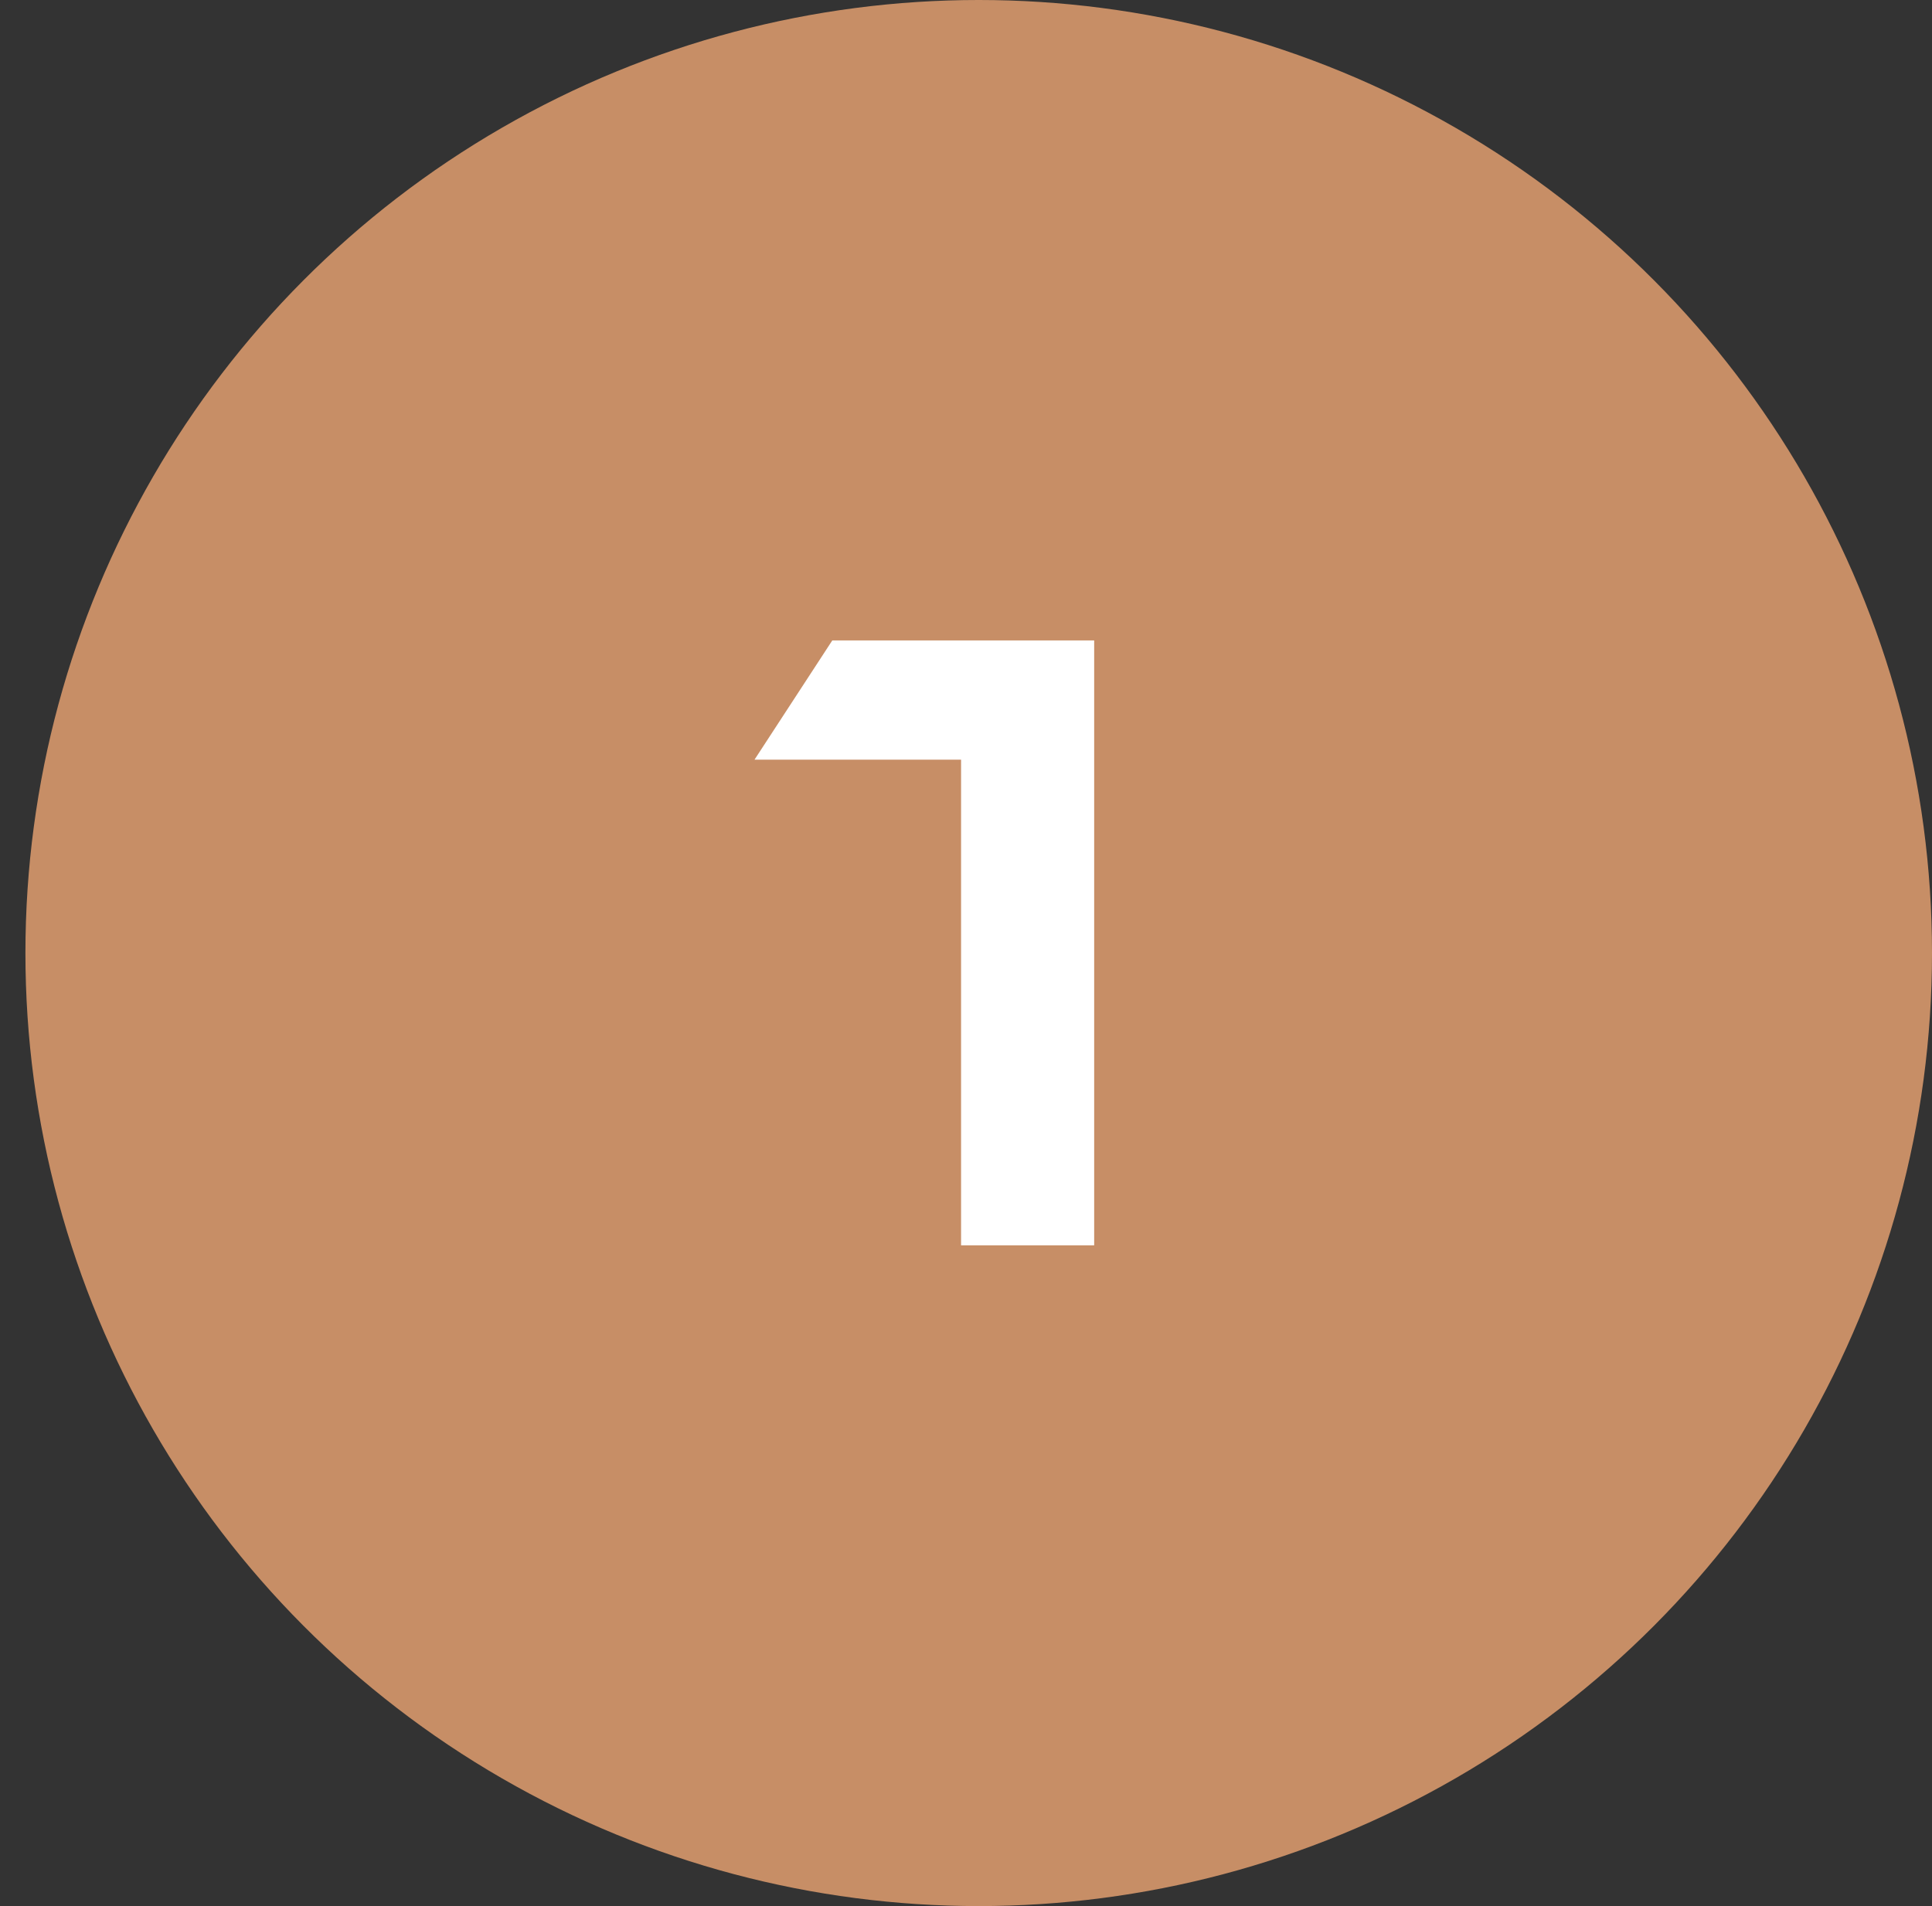
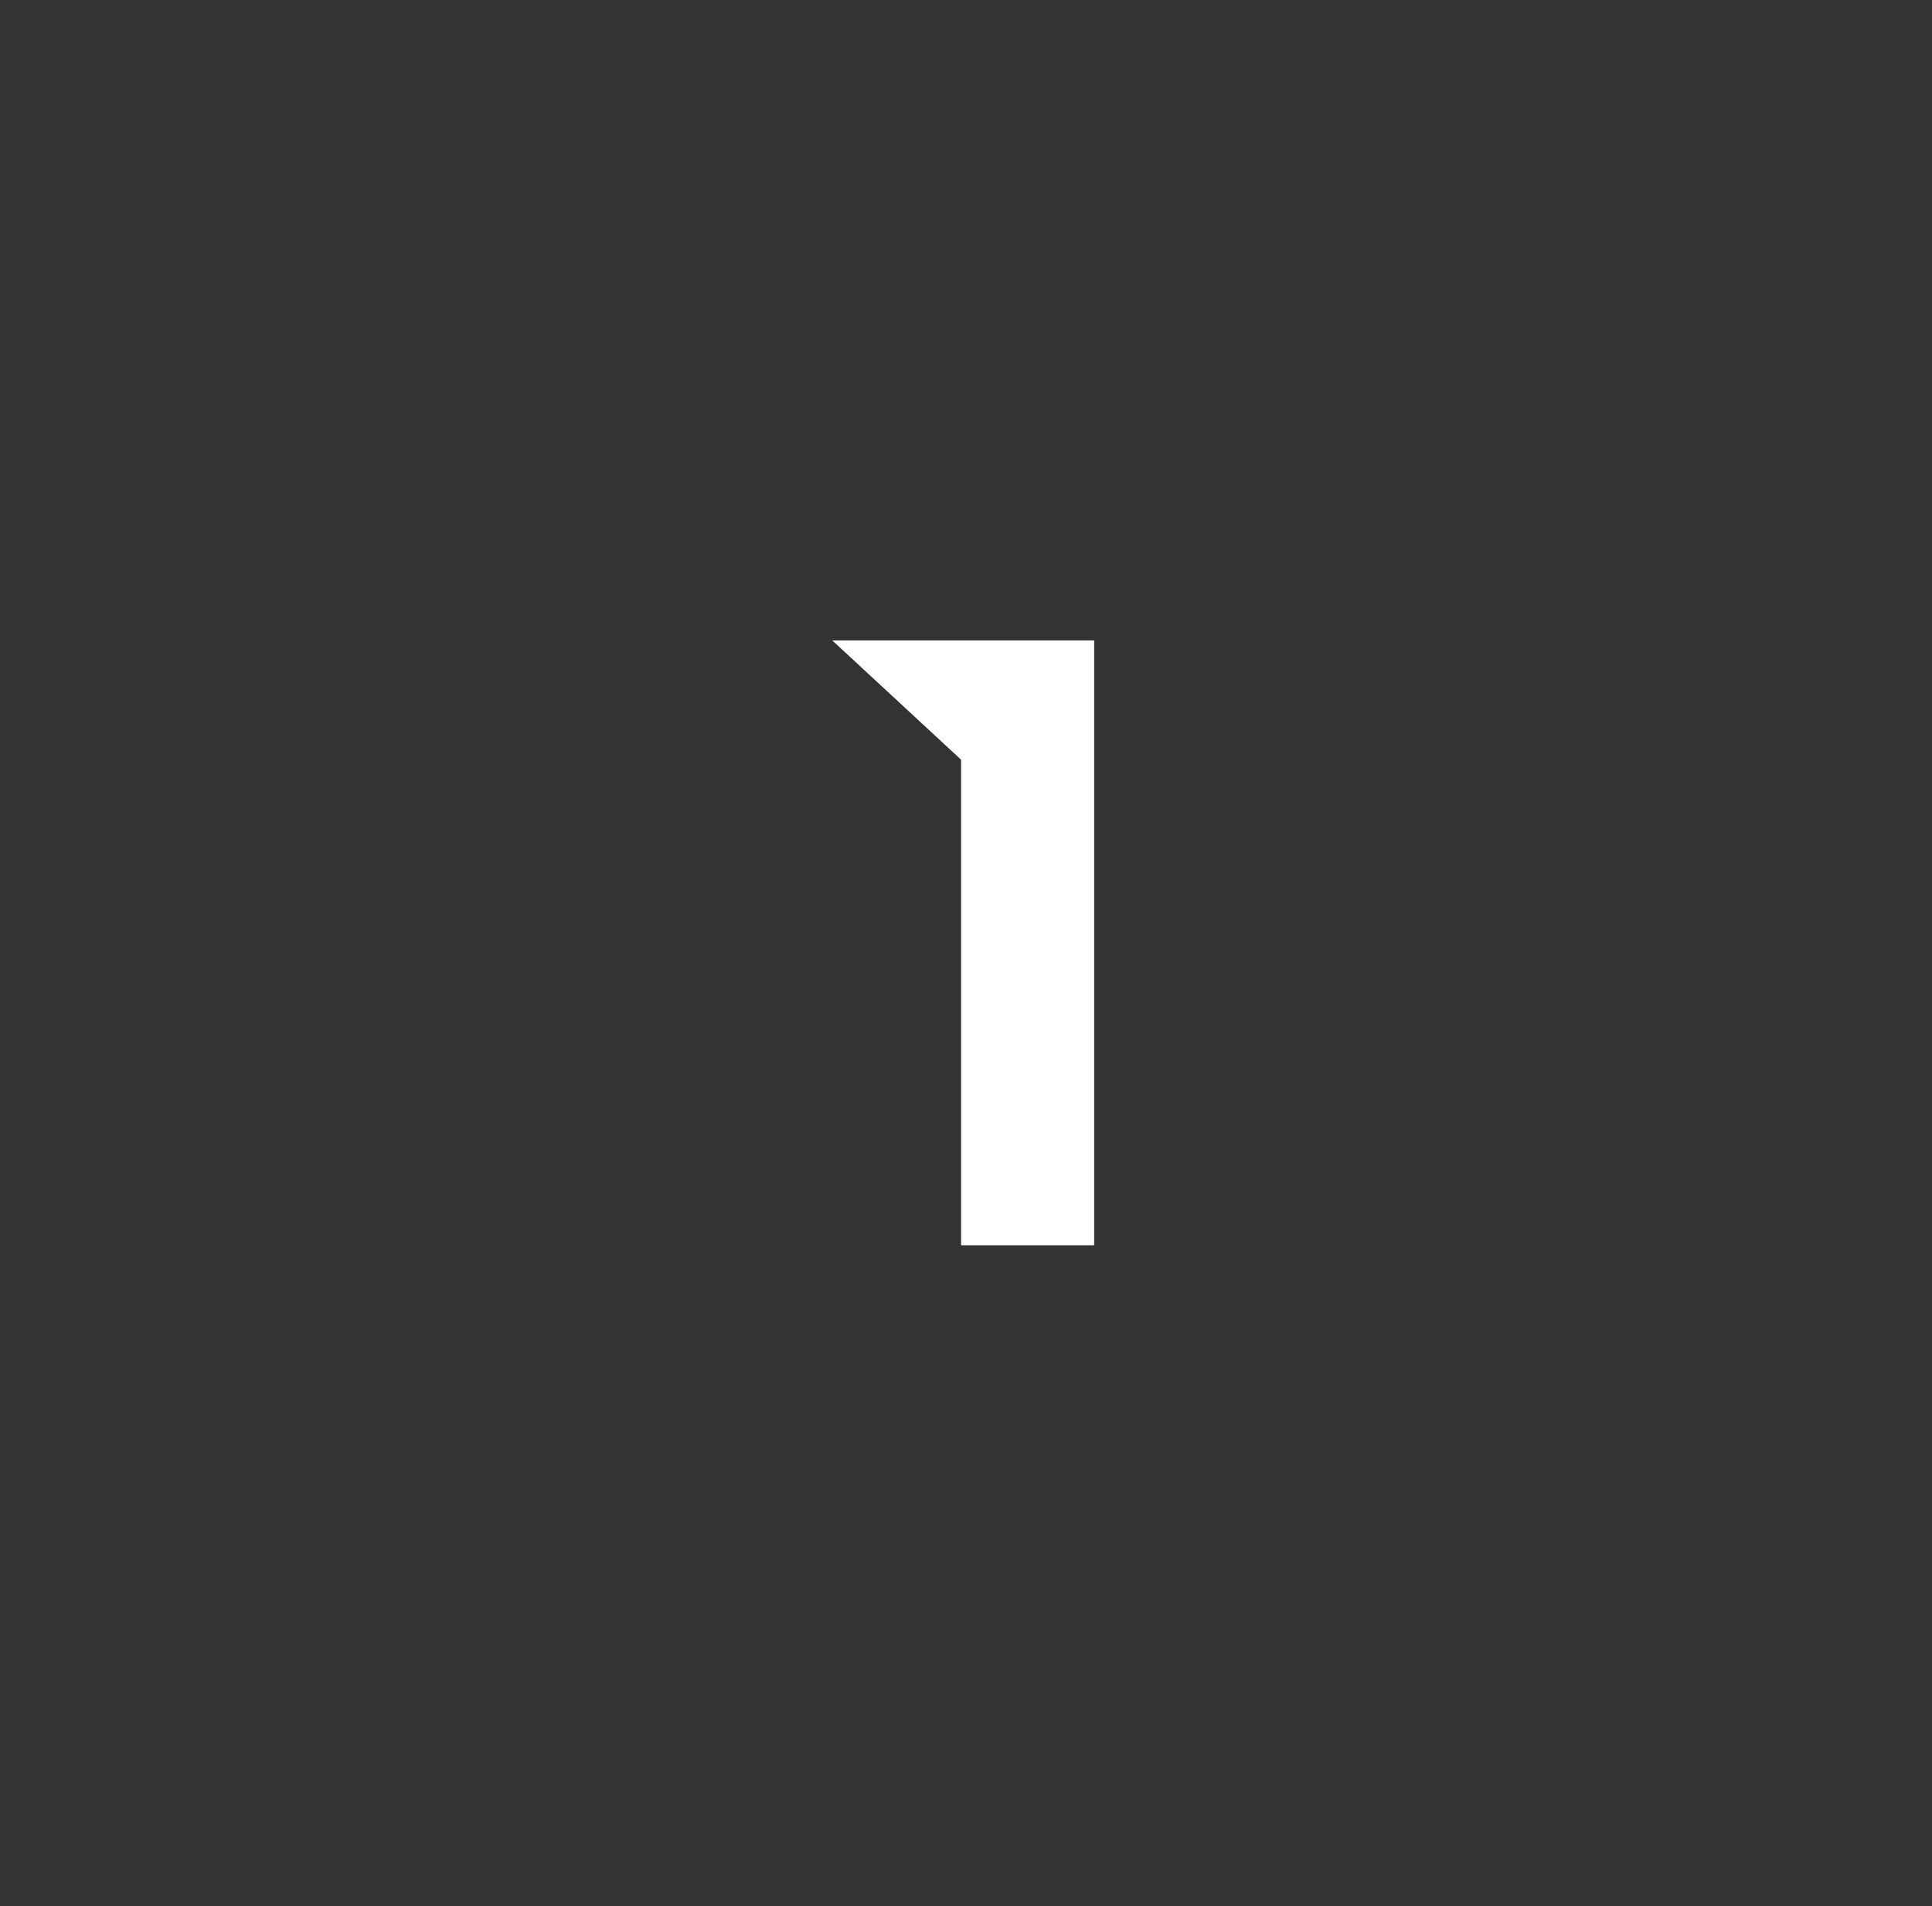
<svg xmlns="http://www.w3.org/2000/svg" width="76" height="75" viewBox="0 0 76 75" fill="none">
  <rect x="0" y="0" width="76" height="75" fill="#333333" stroke="none" />
-   <circle cx="38.5" cy="37.5" r="37.5" fill="#C78E66" />
-   <path d="M43.042 25.2V49H37.806V29.892H29.68L32.74 25.2H43.042Z" fill="white" />
+   <path d="M43.042 25.2V49H37.806V29.892L32.74 25.2H43.042Z" fill="white" />
</svg>